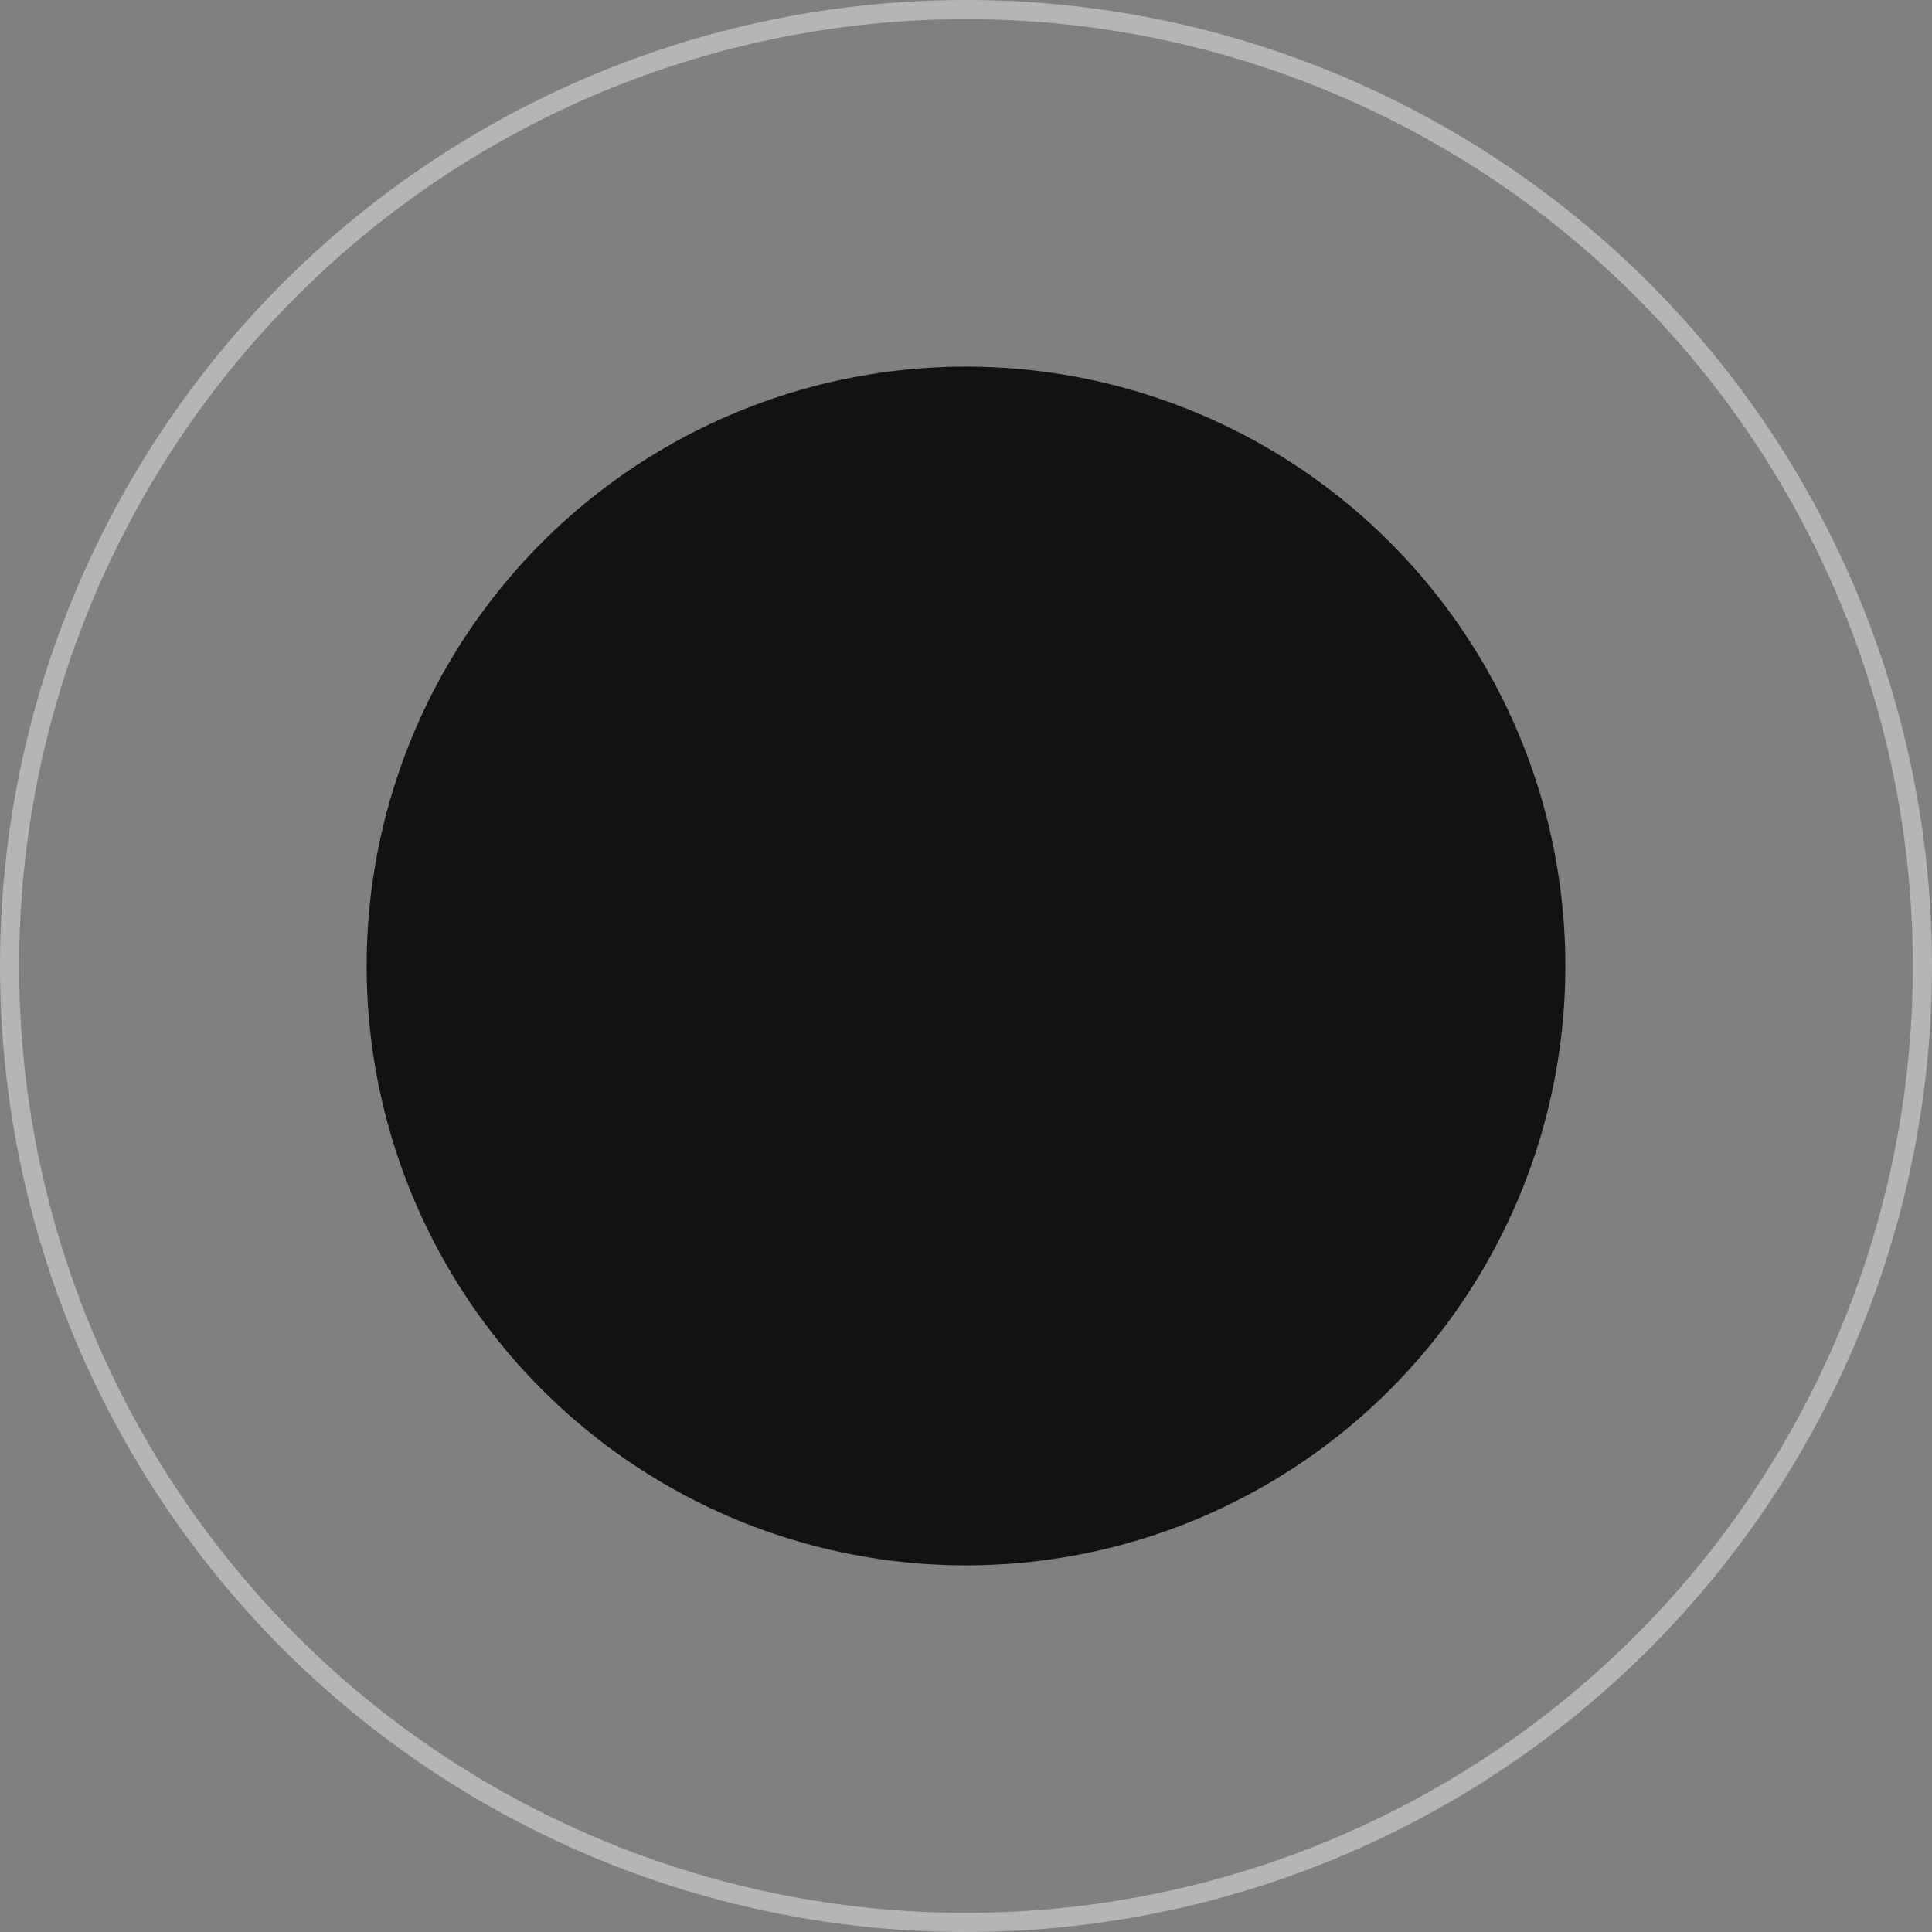
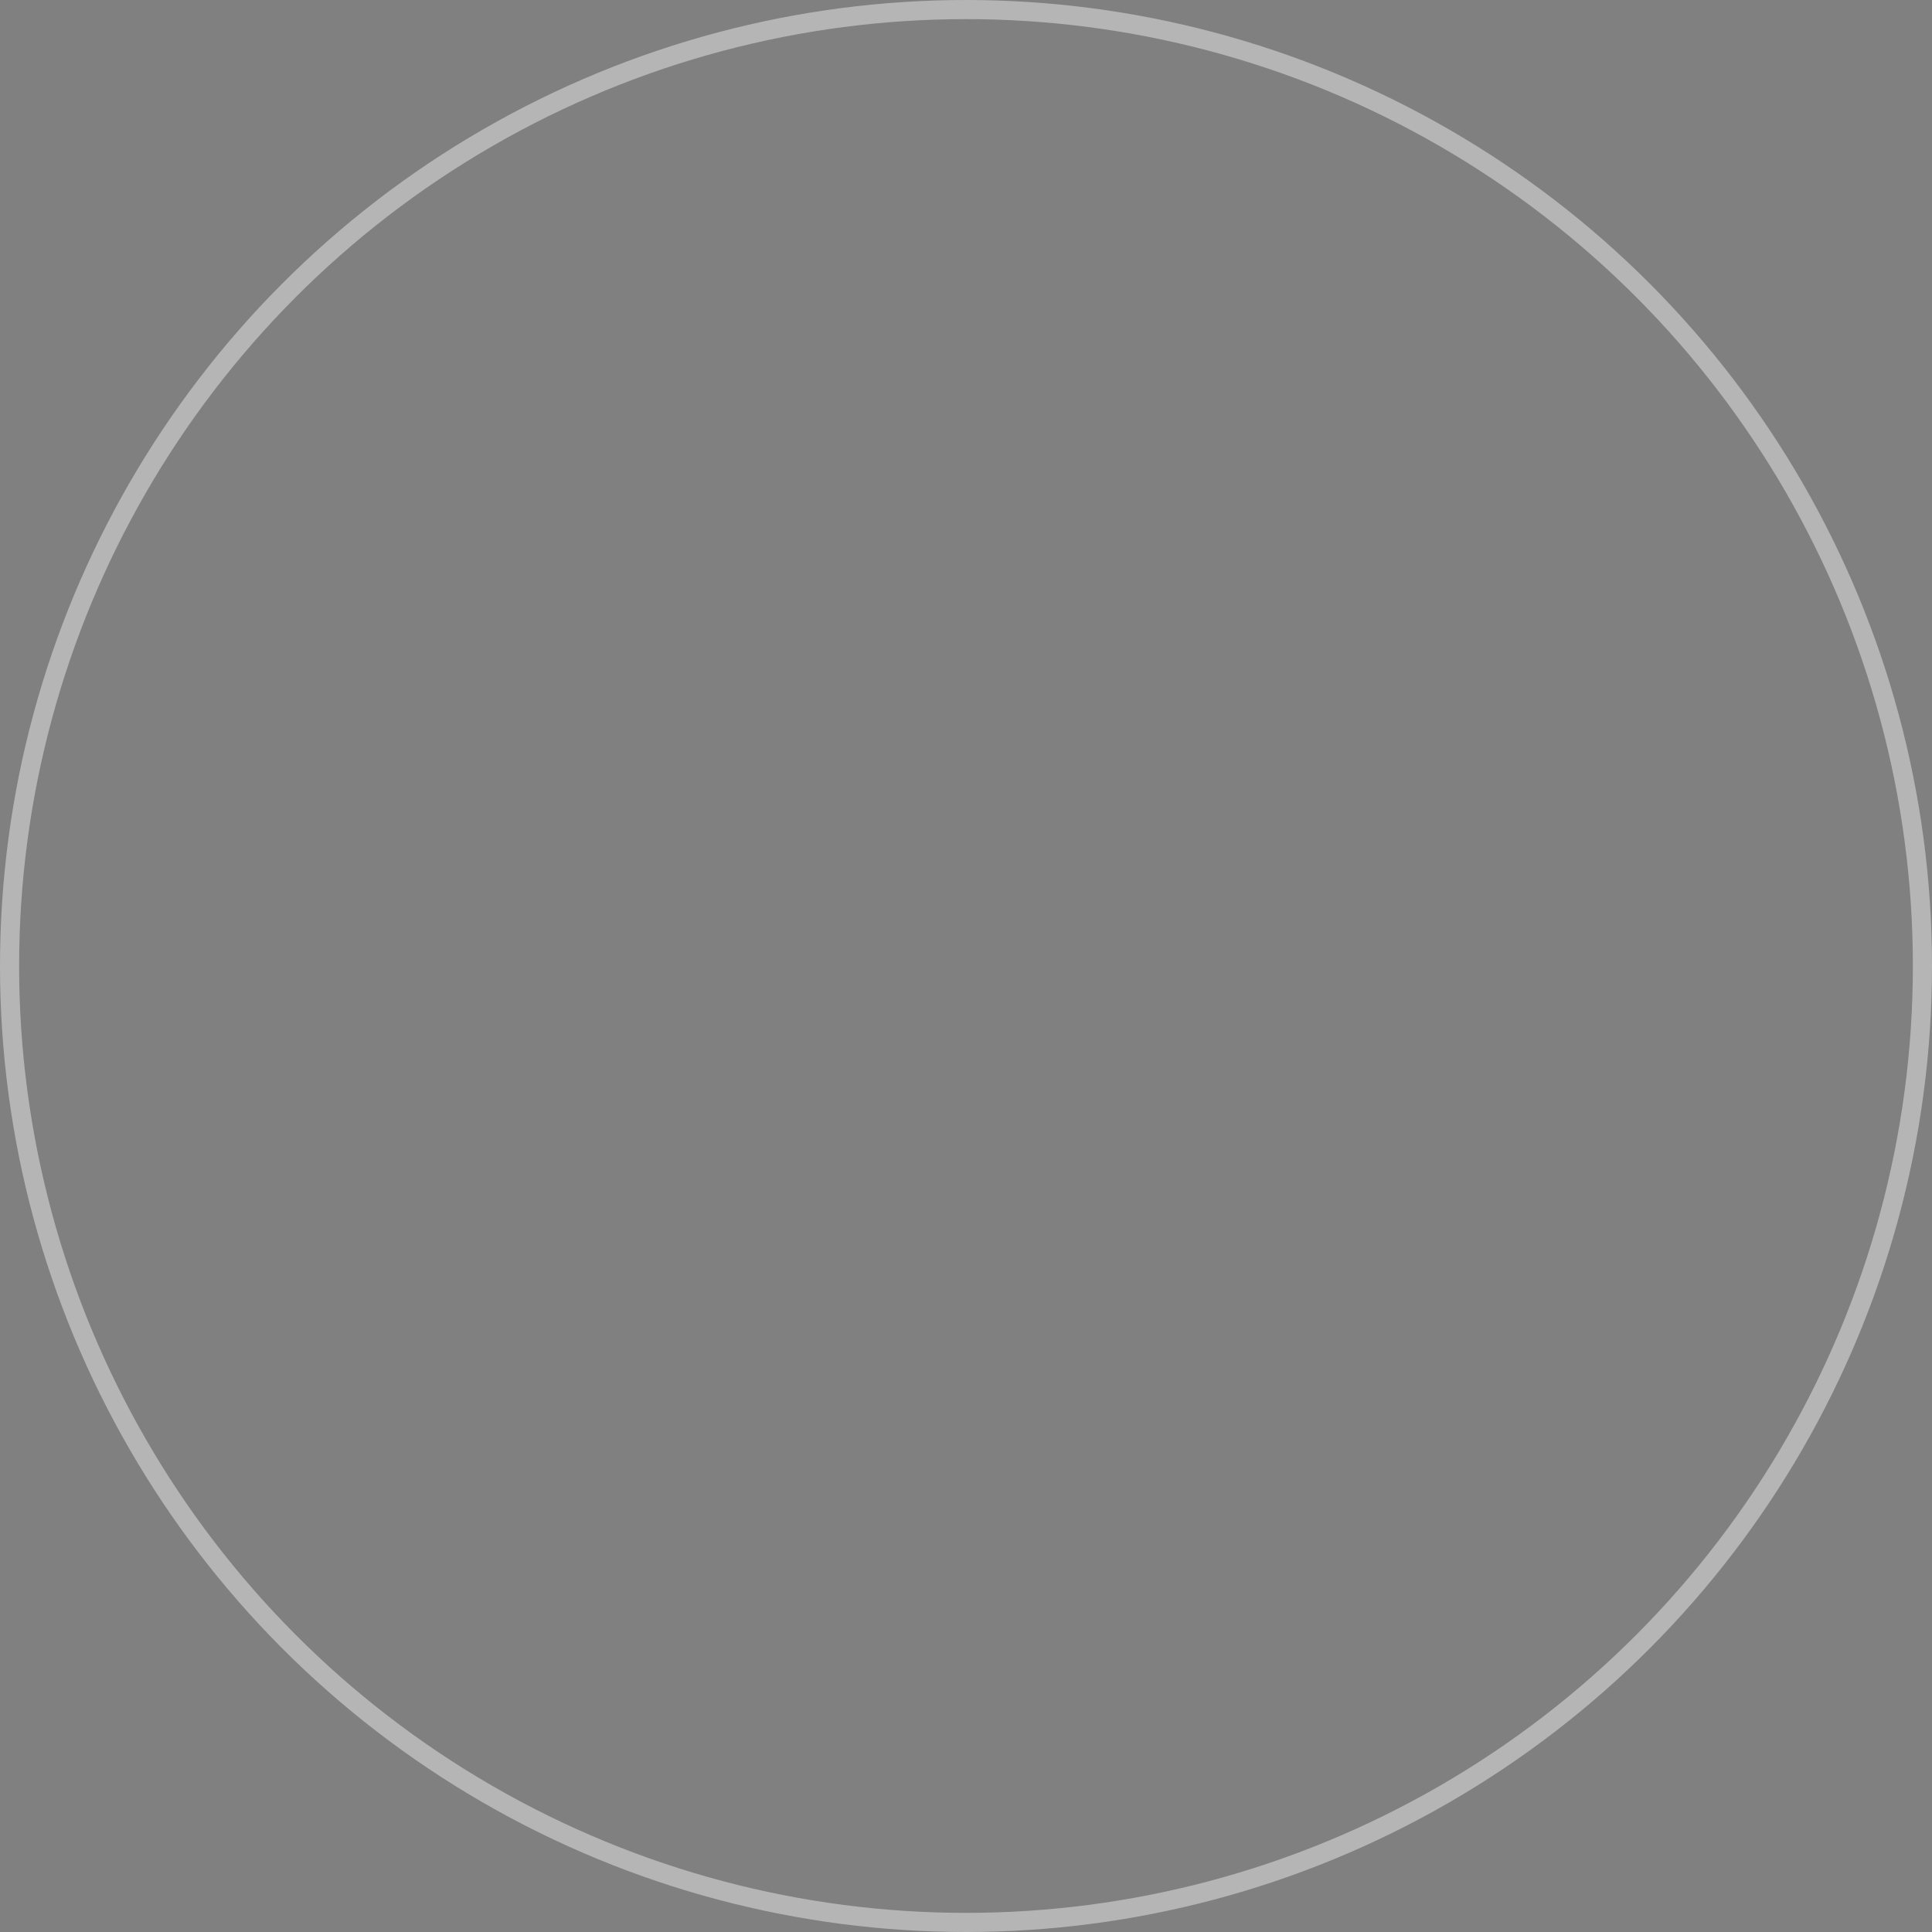
<svg xmlns="http://www.w3.org/2000/svg" width="303" height="303" viewBox="0 0 303 303">
  <rect x="0" y="0" width="303" height="303" fill="#808080" stroke="none" />
  <defs>
    <clipPath id="clip-path">
-       <circle id="Mask" cx="150" cy="150" r="150" fill="#d8d8d8" />
-     </clipPath>
+       </clipPath>
  </defs>
  <g id="Bitmap" transform="translate(1.5 1.5)">
    <circle id="Mask-2" data-name="Mask" cx="150" cy="150" r="150" fill="none" stroke="#fff" stroke-width="3" opacity="0.42" />
    <g id="Bitmap-2" data-name="Bitmap" clip-path="url(#clip-path)">
-       <circle id="Oval" cx="94" cy="94" r="94" transform="translate(56 56)" fill="#121212" />
-     </g>
+       </g>
  </g>
</svg>